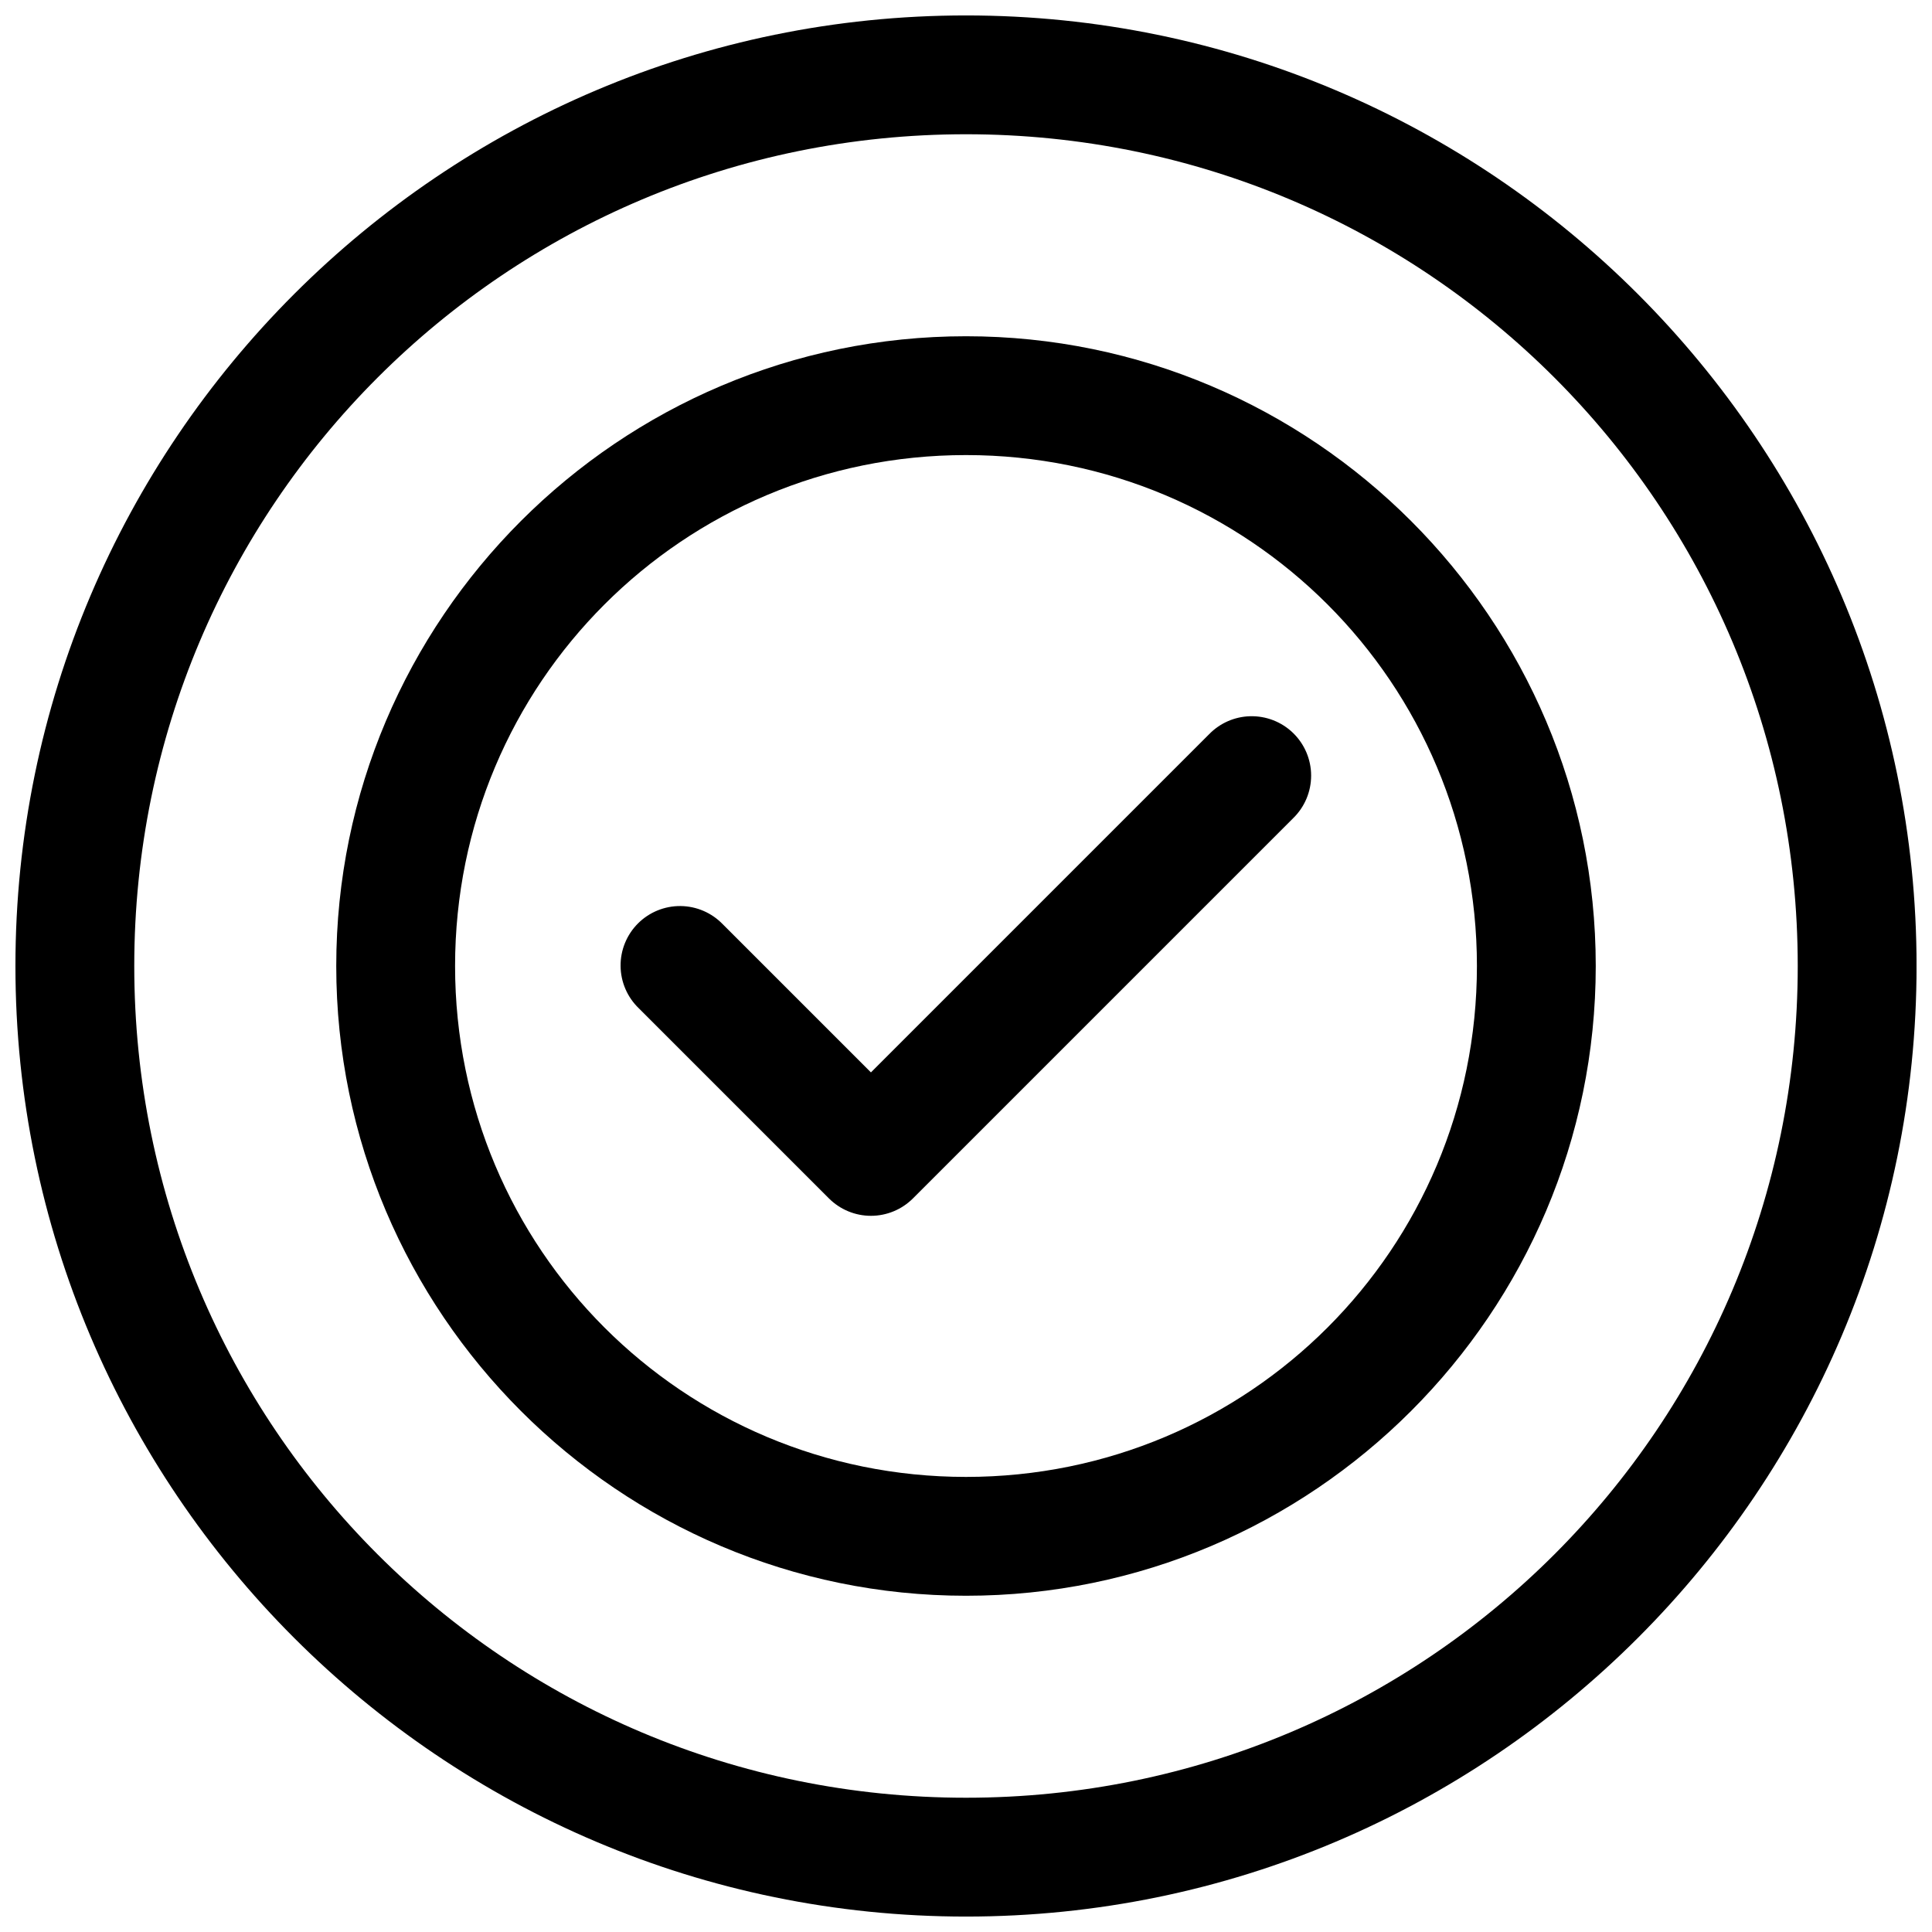
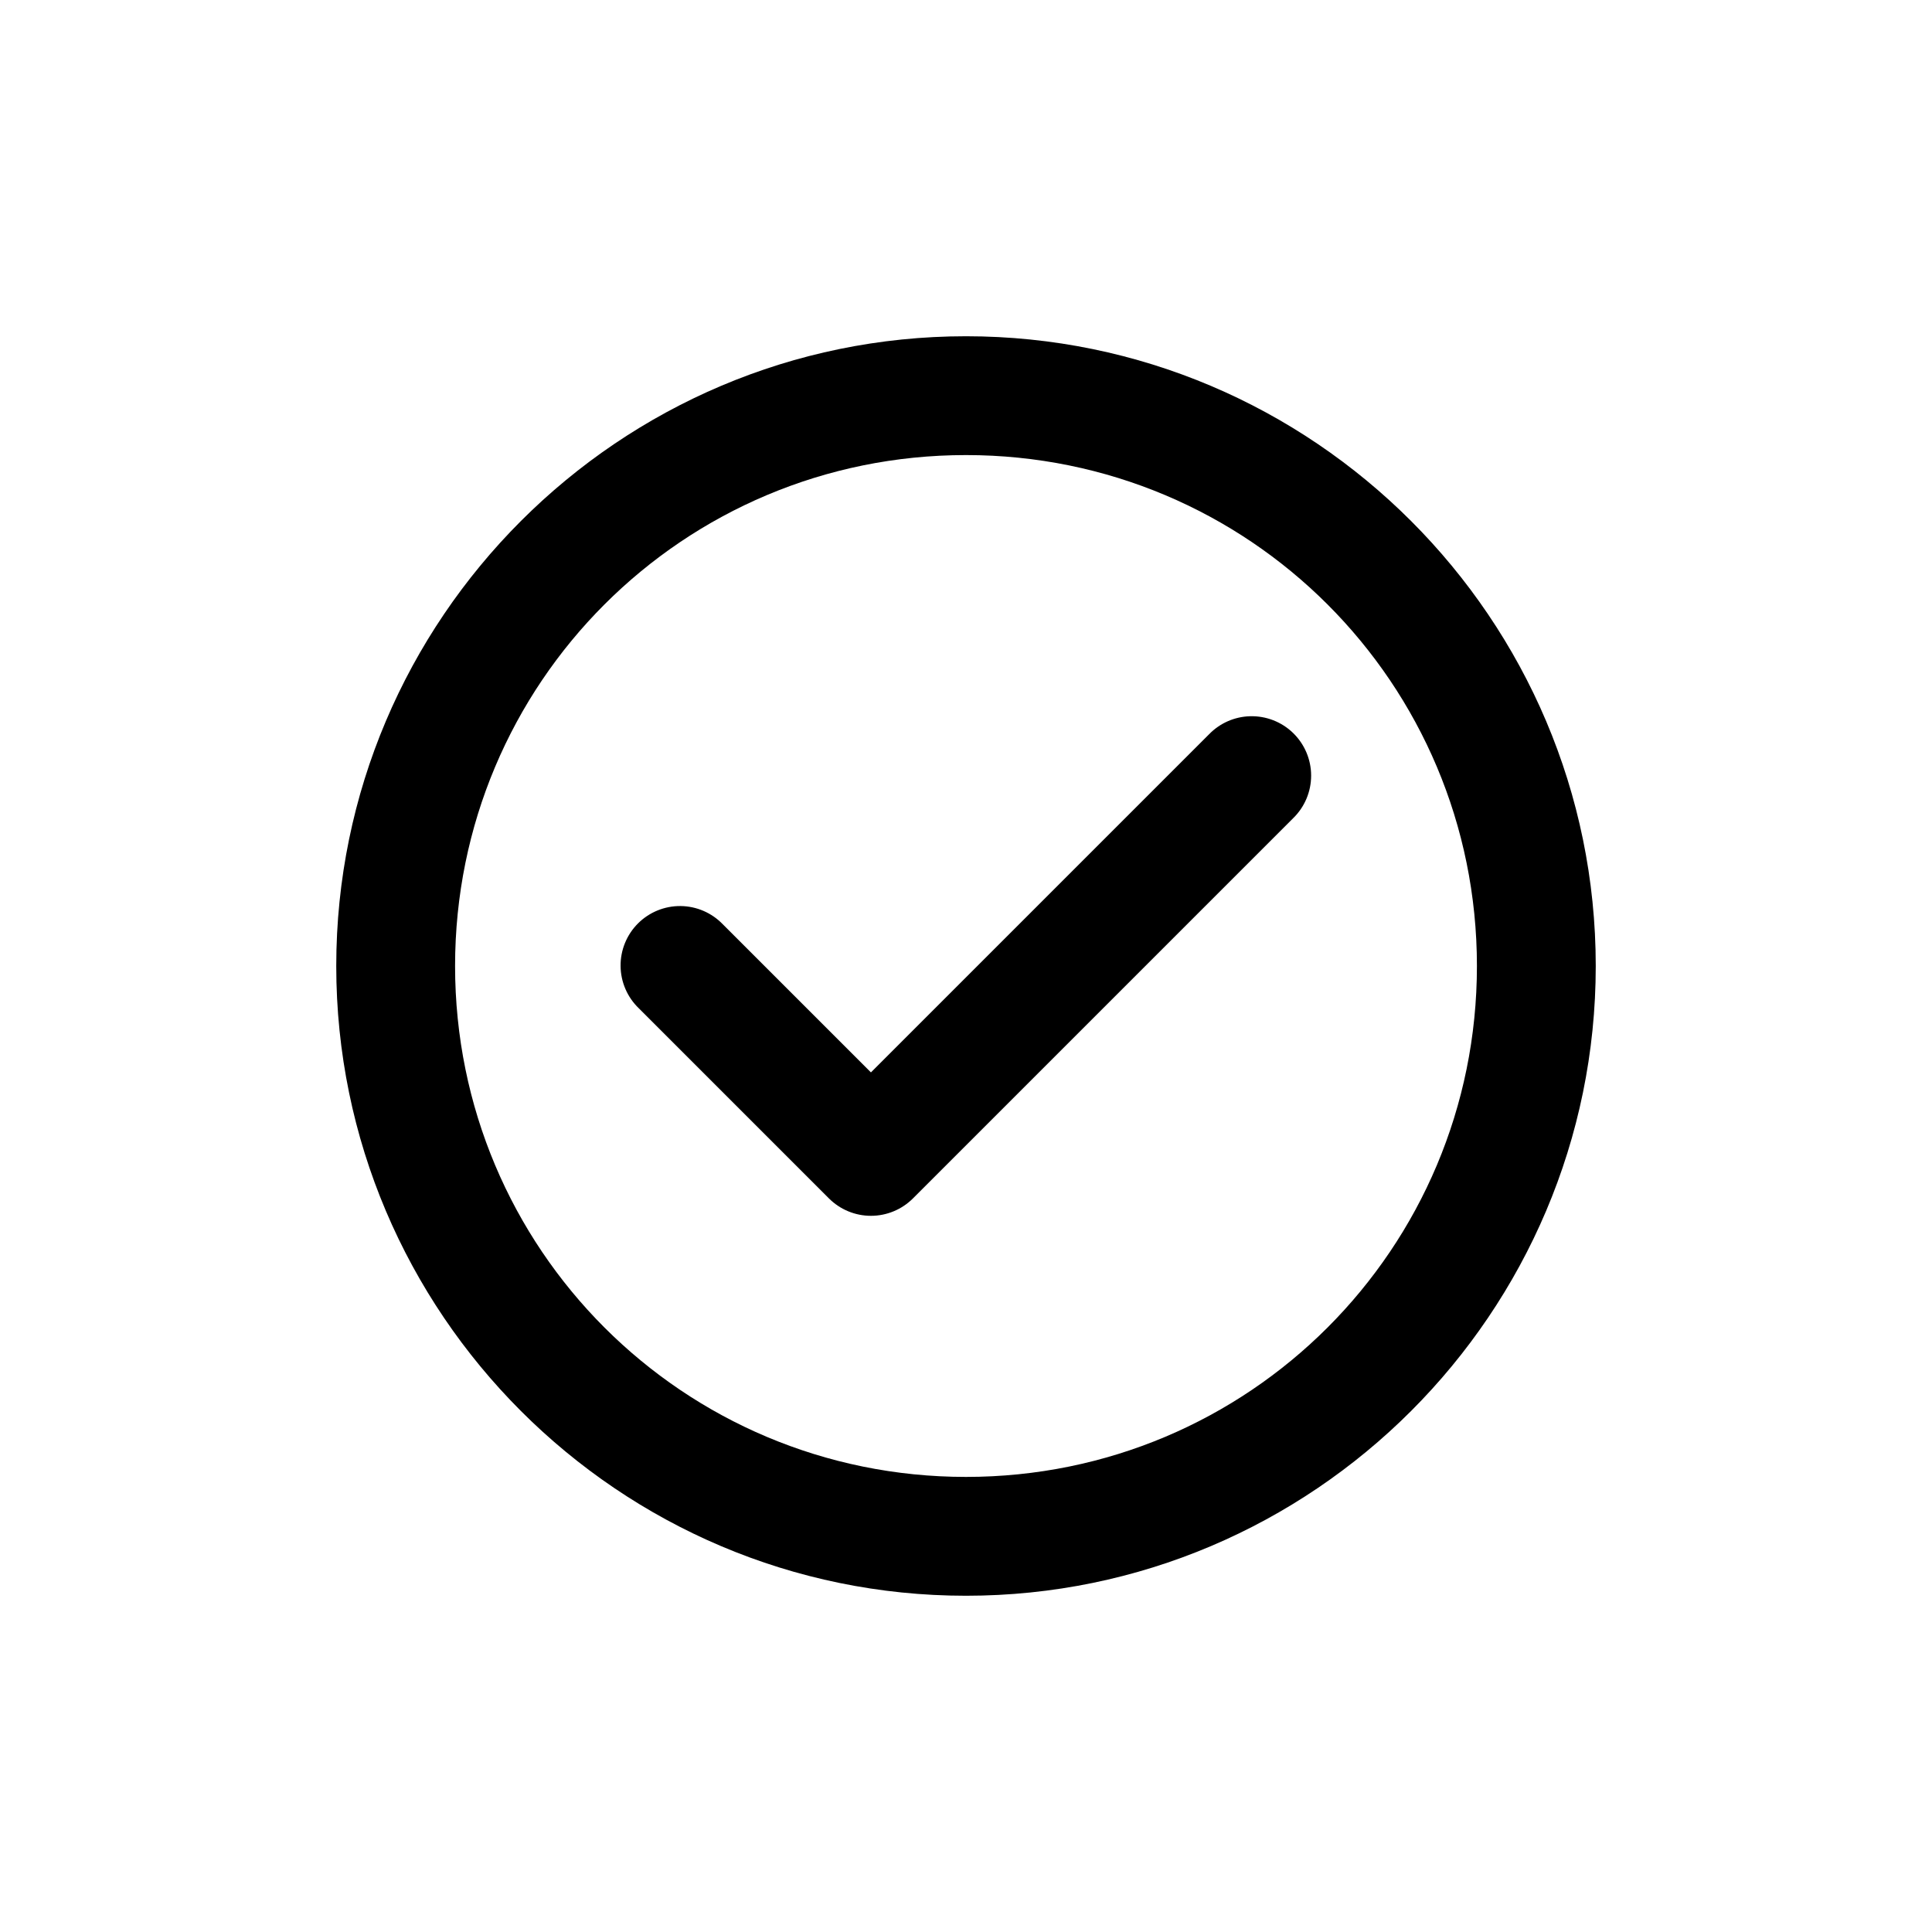
<svg xmlns="http://www.w3.org/2000/svg" width="800px" height="800px" version="1.1" viewBox="144 144 512 512">
  <defs>
    <clipPath id="a">
-       <path d="m148.09 148.09h503.81v503.81h-503.81z" />
-     </clipPath>
+       </clipPath>
  </defs>
  <path d="m400 233.11c-91.984 0-166.89 74.902-166.89 166.89 0 91.984 74.902 166.89 166.89 166.89s166.89-74.902 166.89-166.89c0-91.984-74.902-166.89-166.89-166.89zm0 31.488c74.965 0 135.4 60.434 135.4 135.4 0 74.965-60.434 135.4-135.4 135.4s-135.4-60.434-135.4-135.4c0-74.965 60.434-135.4 135.4-135.4z" />
  <path d="m475.26 333.81c-4.09 0.117-7.969 1.824-10.824 4.758l-89.629 89.629-39.25-39.25v0.004c-2.93-3.051-6.965-4.797-11.195-4.84-4.231-0.039-8.301 1.621-11.293 4.613-2.992 2.992-4.652 7.062-4.609 11.293 0.039 4.231 1.785 8.266 4.836 11.195l50.383 50.383-0.004-0.004c2.953 2.953 6.957 4.613 11.133 4.613 4.176 0 8.18-1.66 11.133-4.613l100.76-100.76c3.047-2.965 4.766-7.039 4.762-11.293 0-4.254-1.727-8.324-4.777-11.289-3.051-2.961-7.172-4.562-11.426-4.438z" fill-rule="evenodd" />
  <g clip-path="url(#a)">
    <path d="m400 148.09c-138.94 0-251.91 112.97-251.91 251.91s112.97 251.91 251.91 251.91 251.91-112.97 251.91-251.91-112.97-251.91-251.91-251.91zm0 31.488c121.92 0 220.42 98.496 220.42 220.42 0 121.92-98.496 220.42-220.42 220.42-121.92 0-220.42-98.496-220.42-220.42 0-121.92 98.496-220.42 220.42-220.42z" />
  </g>
</svg>